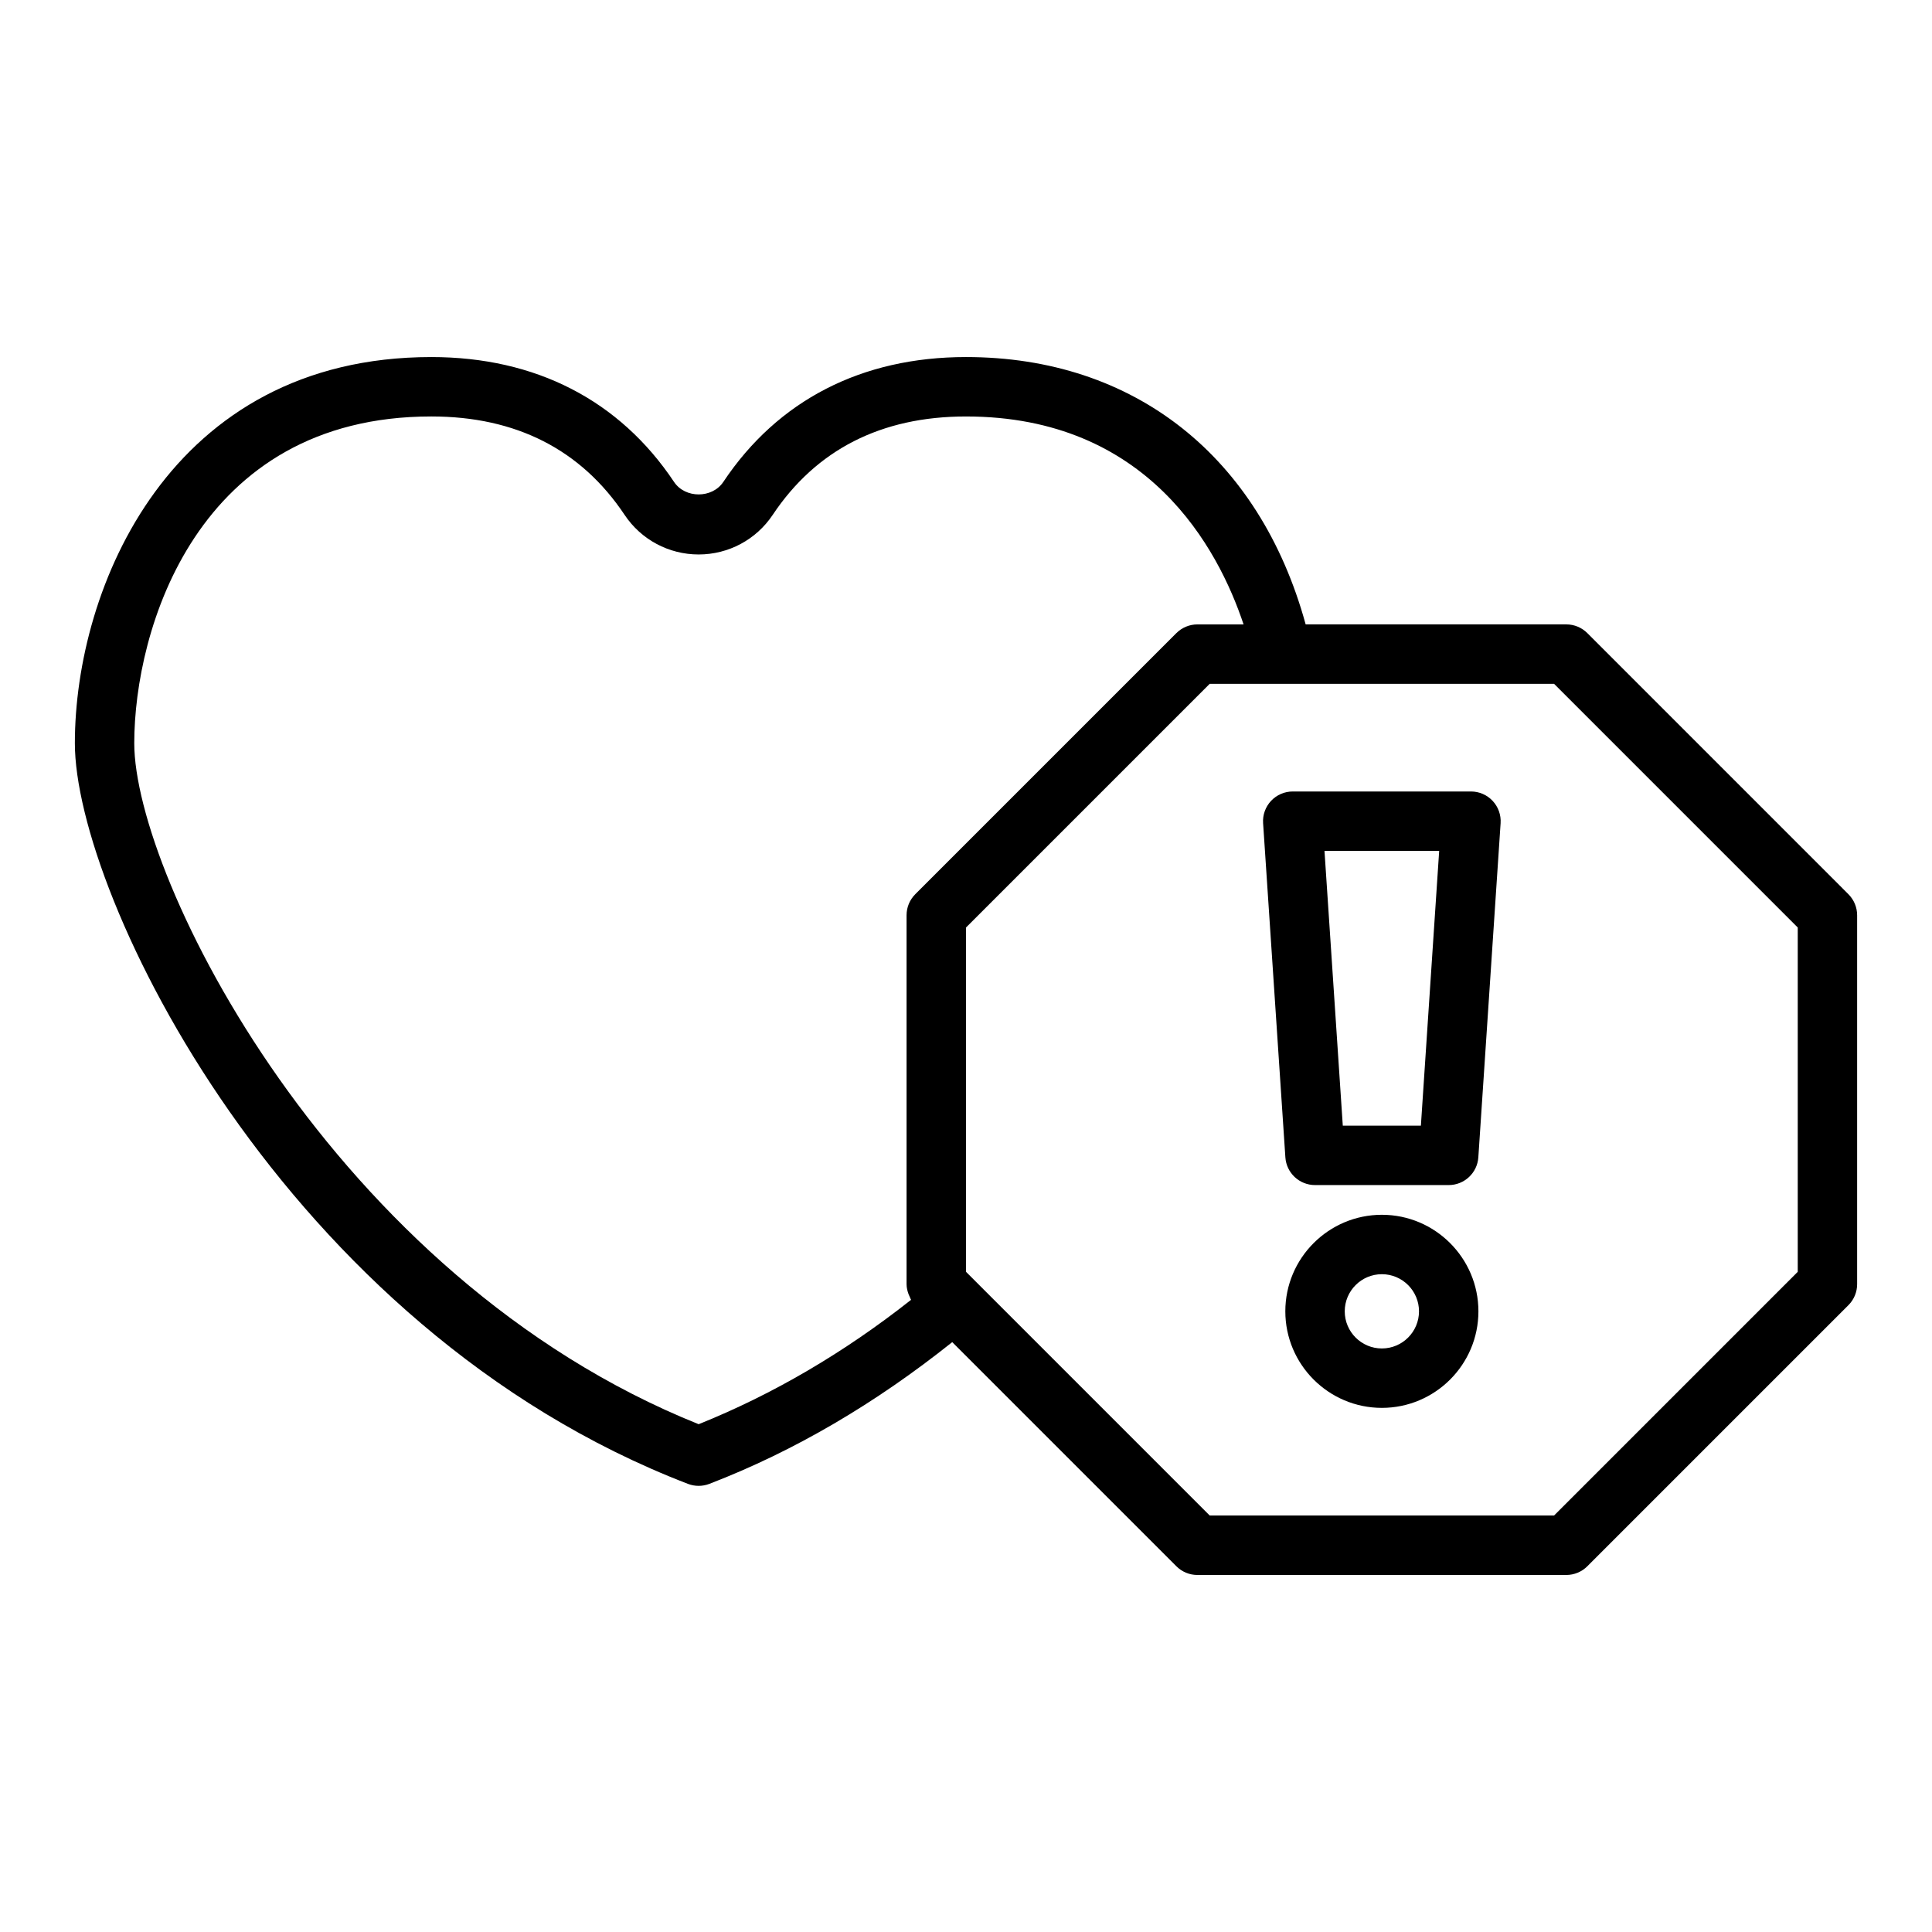
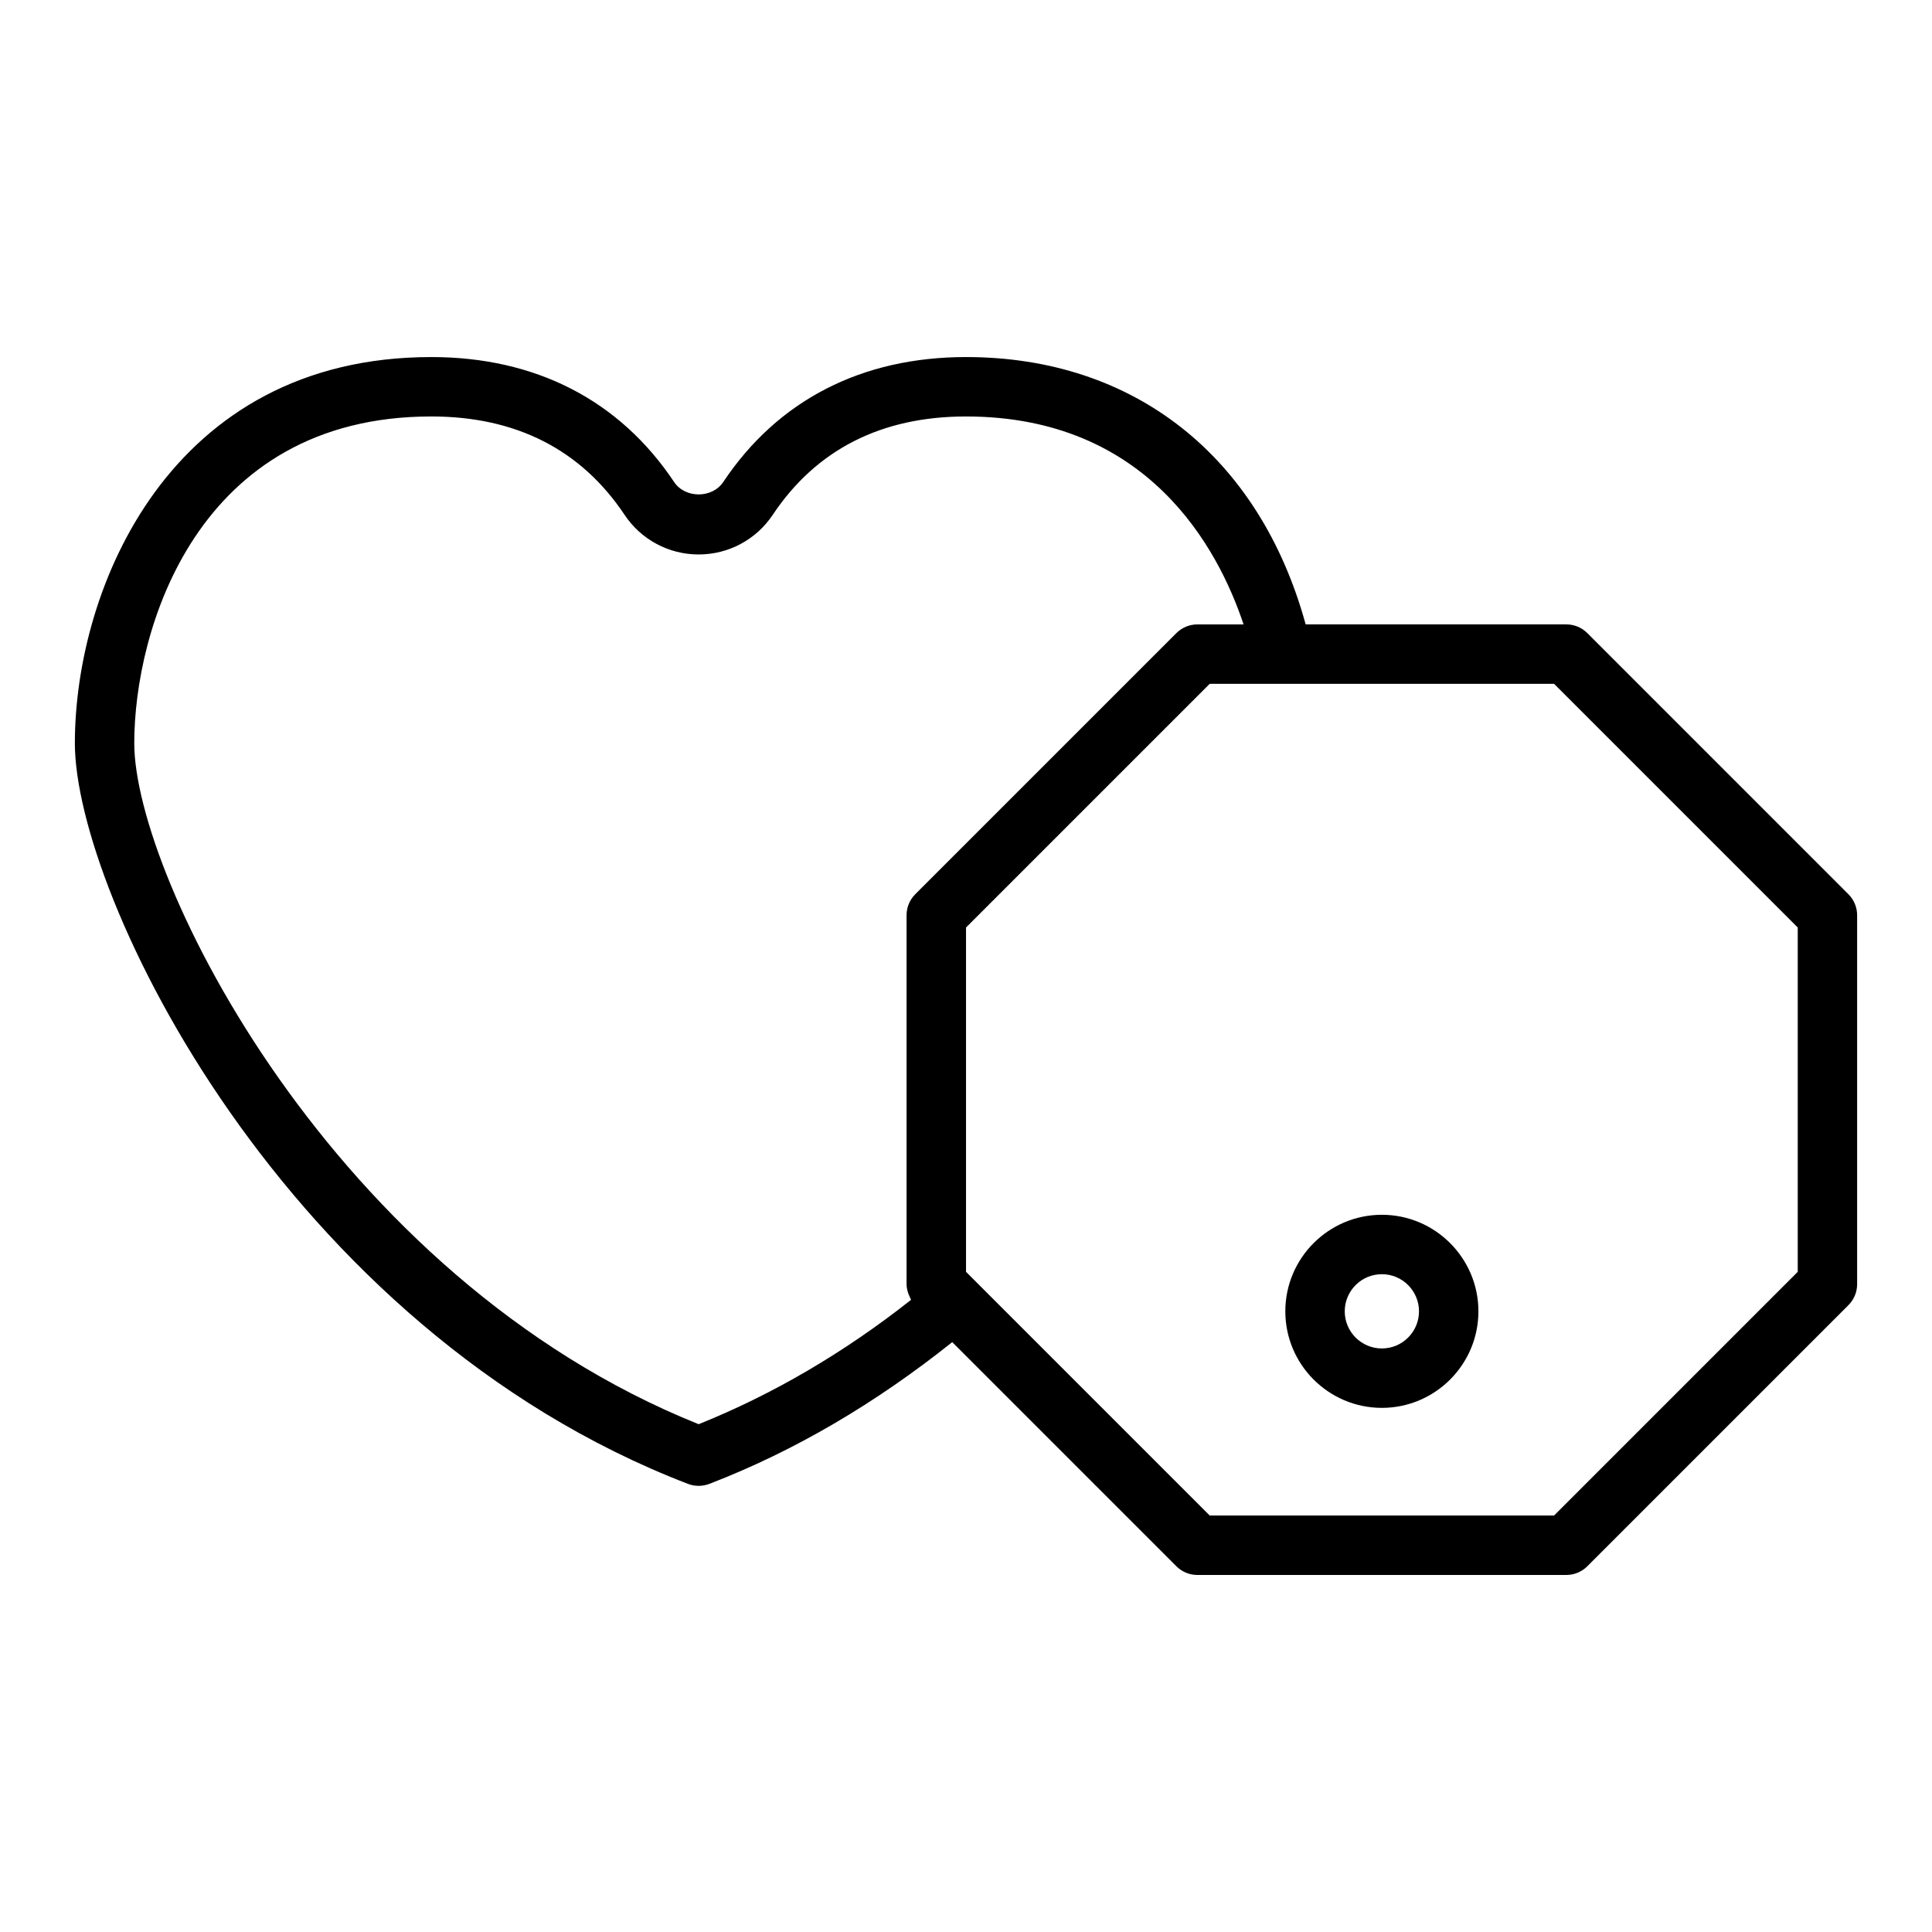
<svg xmlns="http://www.w3.org/2000/svg" fill="#000000" width="800px" height="800px" version="1.1" viewBox="144 144 512 512">
  <g>
    <path d="m564.66 311.78c-1.477-1.477-3.473-2.309-5.562-2.309h-69.086c-12.203-44.473-45.41-70.848-90.008-70.848-27.645 0-49.891 11.445-64.32 33.094-2.953 4.414-10.109 4.406-13.047 0.008-14.438-21.652-36.688-33.102-64.332-33.102-69.312 0-94.465 61.199-94.465 102.34 0 40.008 55.281 155.04 162.48 196.28 0.914 0.348 1.867 0.523 2.828 0.523 0.961 0 1.914-0.176 2.828-0.523 22.594-8.691 44.176-21.434 64.375-37.566l59.402 59.402c1.477 1.477 3.477 2.305 5.566 2.305h97.77c2.09 0 4.09-0.832 5.566-2.305l69.195-69.195c1.477-1.477 2.309-3.477 2.309-5.566v-97.77c0-2.09-0.832-4.09-2.305-5.566zm-235.51 209.65c-97.176-39.02-149.57-145.12-149.57-180.47 0-29.949 16.453-86.594 78.719-86.594 22.449 0 39.684 8.777 51.238 26.098 4.383 6.562 11.715 10.477 19.609 10.477 7.894 0 15.23-3.914 19.617-10.477 11.551-17.316 28.785-26.094 51.234-26.094 48.207 0 66.836 34.934 73.562 55.105h-12.238c-2.09 0-4.09 0.832-5.566 2.305l-69.195 69.195c-1.477 1.477-2.309 3.473-2.309 5.566v97.77c0 0.934 0.219 1.828 0.535 2.688 0.09 0.242 0.195 0.457 0.309 0.688 0.125 0.258 0.195 0.539 0.348 0.781-17.758 14.016-36.652 25.078-56.297 32.965zm291.27-40.383-64.582 64.586h-91.25l-62.008-62.008-2.574-2.578v-91.25l64.582-64.582h91.254l64.578 64.582z" />
    <path d="m510.21 465.93c-14.105 0-25.586 11.477-25.586 25.586 0 14.105 11.477 25.586 25.586 25.586 14.105 0 25.586-11.477 25.586-25.586-0.004-14.109-11.48-25.586-25.586-25.586zm0 35.426c-5.426 0-9.84-4.414-9.84-9.84s4.414-9.84 9.84-9.84 9.84 4.414 9.84 9.84-4.414 9.84-9.84 9.84z" />
-     <path d="m533.82 353.75h-47.23c-2.176 0-4.258 0.898-5.75 2.492-1.484 1.59-2.254 3.727-2.106 5.902l5.902 88.559c0.273 4.137 3.711 7.352 7.856 7.352h35.426c4.144 0 7.578-3.215 7.856-7.348l5.902-88.559c0.145-2.176-0.621-4.312-2.106-5.902-1.492-1.598-3.574-2.496-5.75-2.496zm-13.27 88.562h-20.695l-4.852-72.816h30.395z" />
  </g>
</svg>